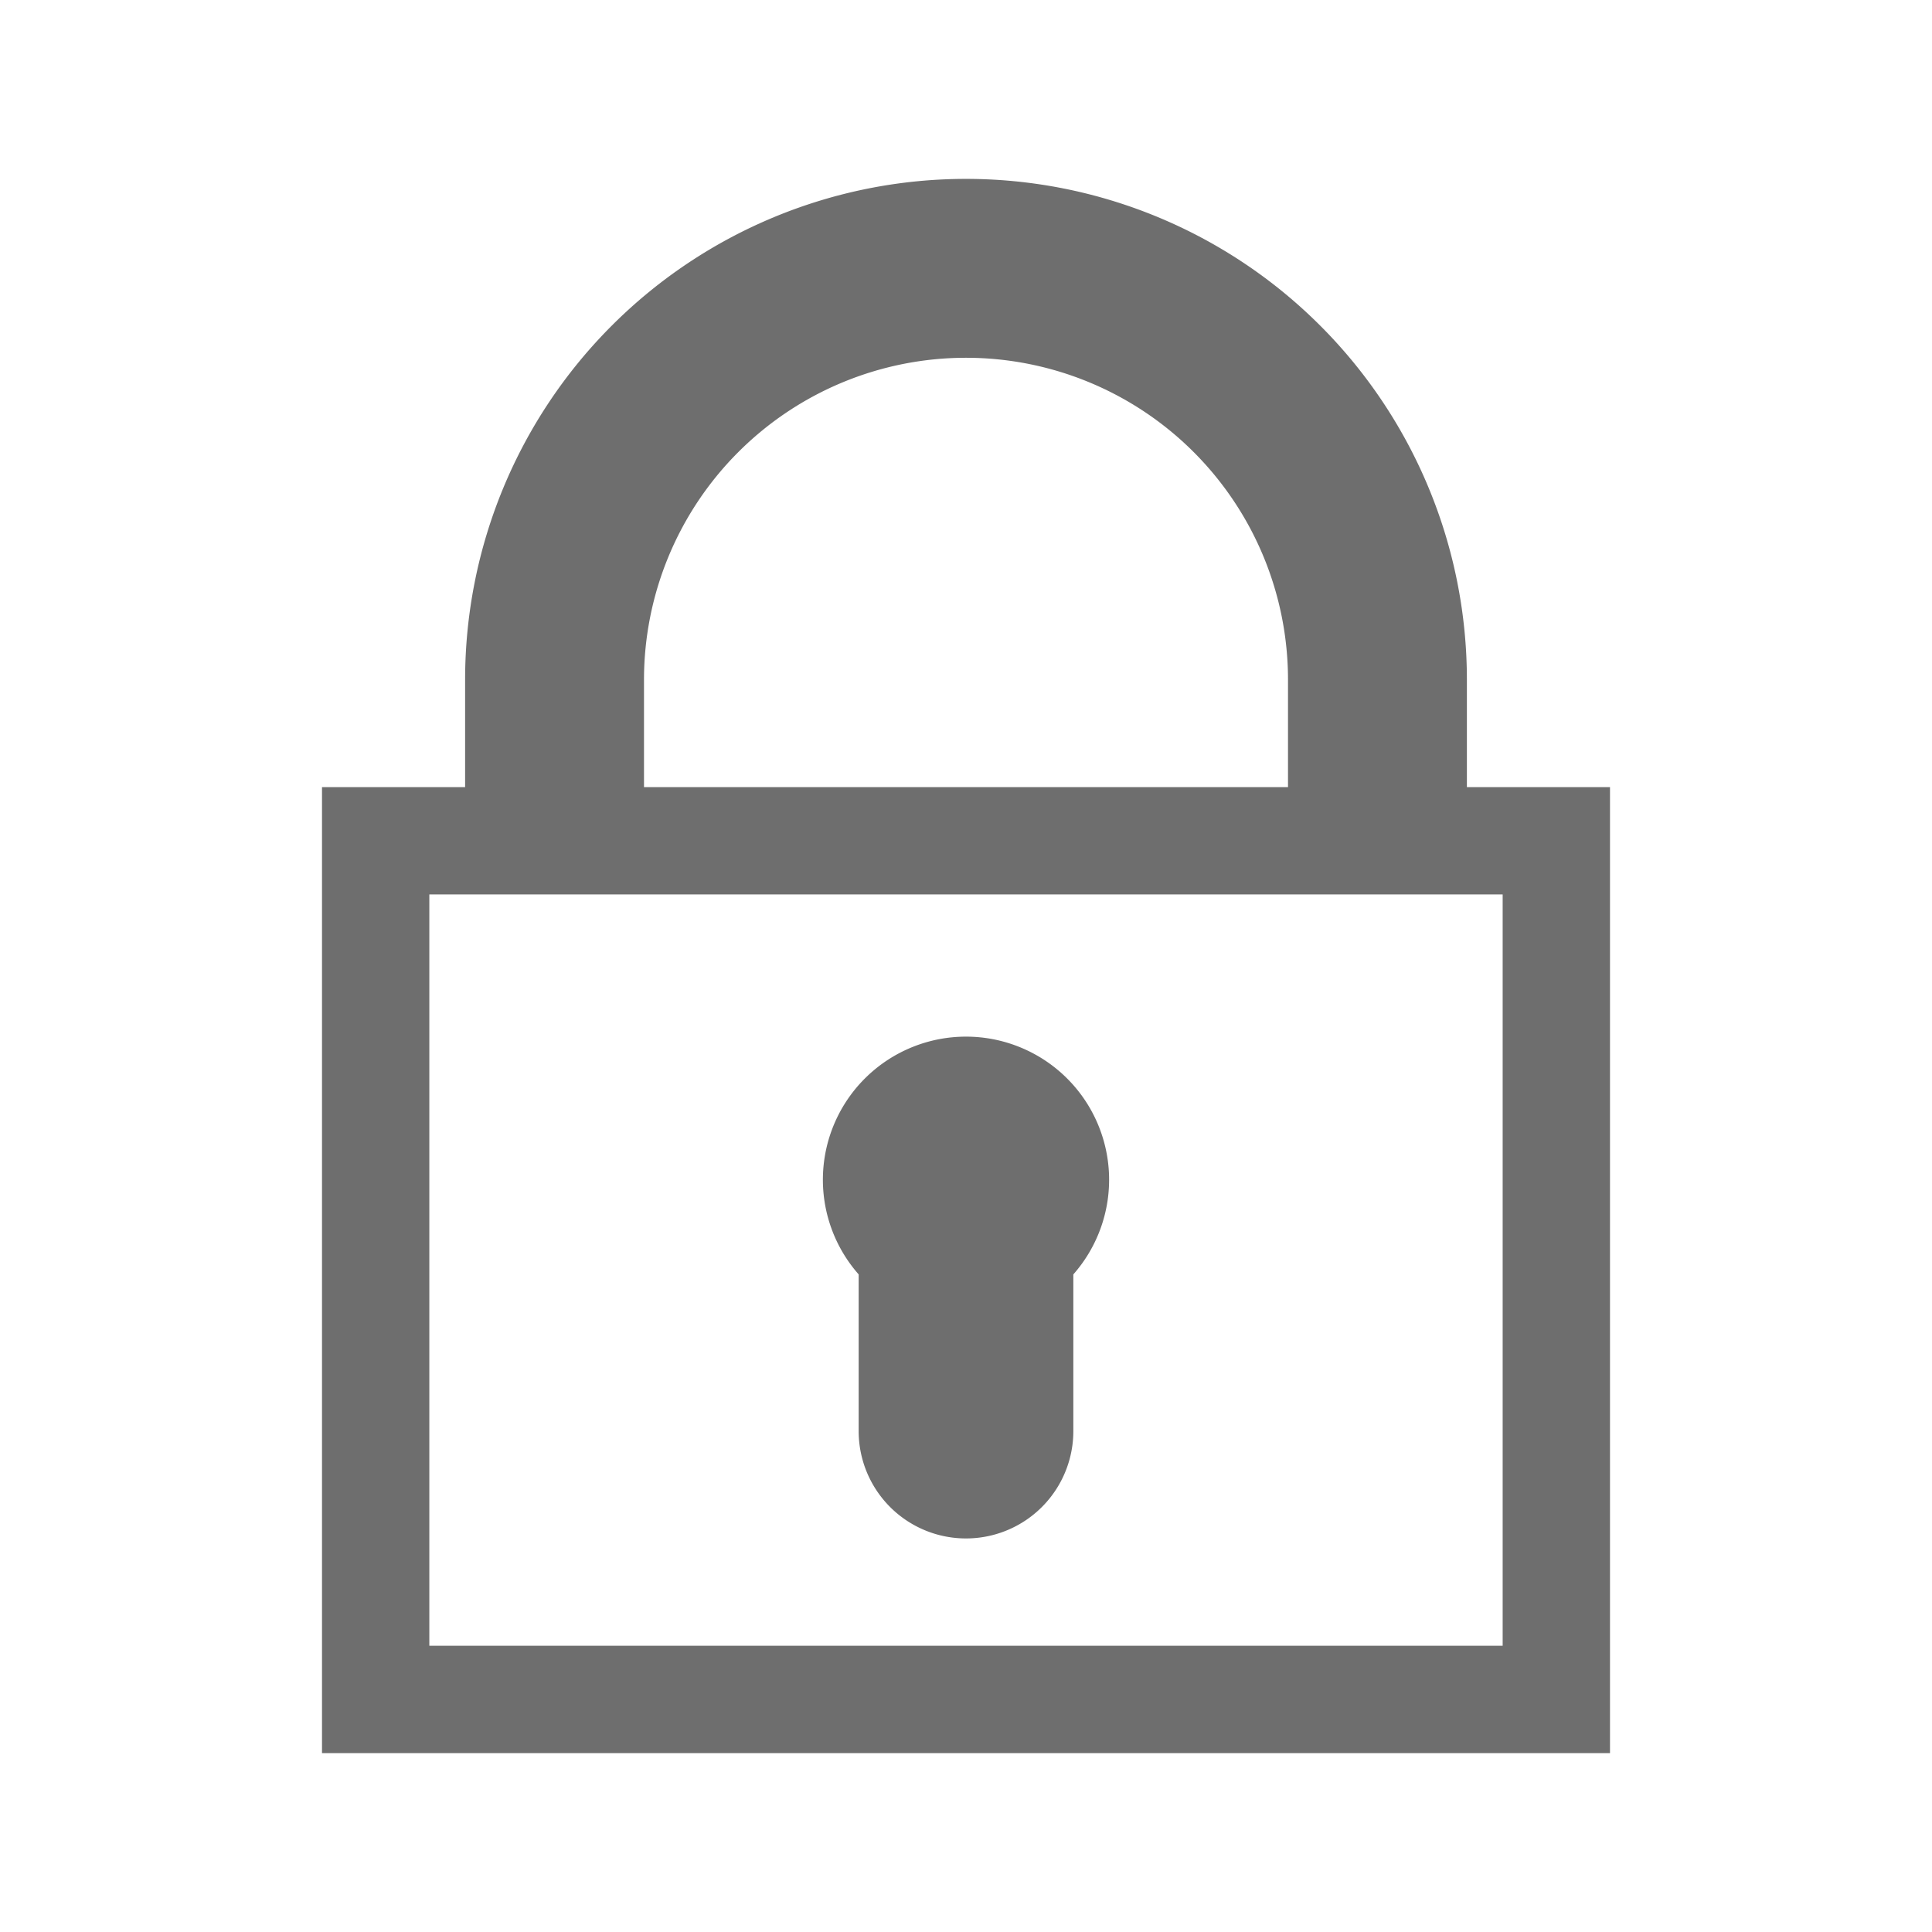
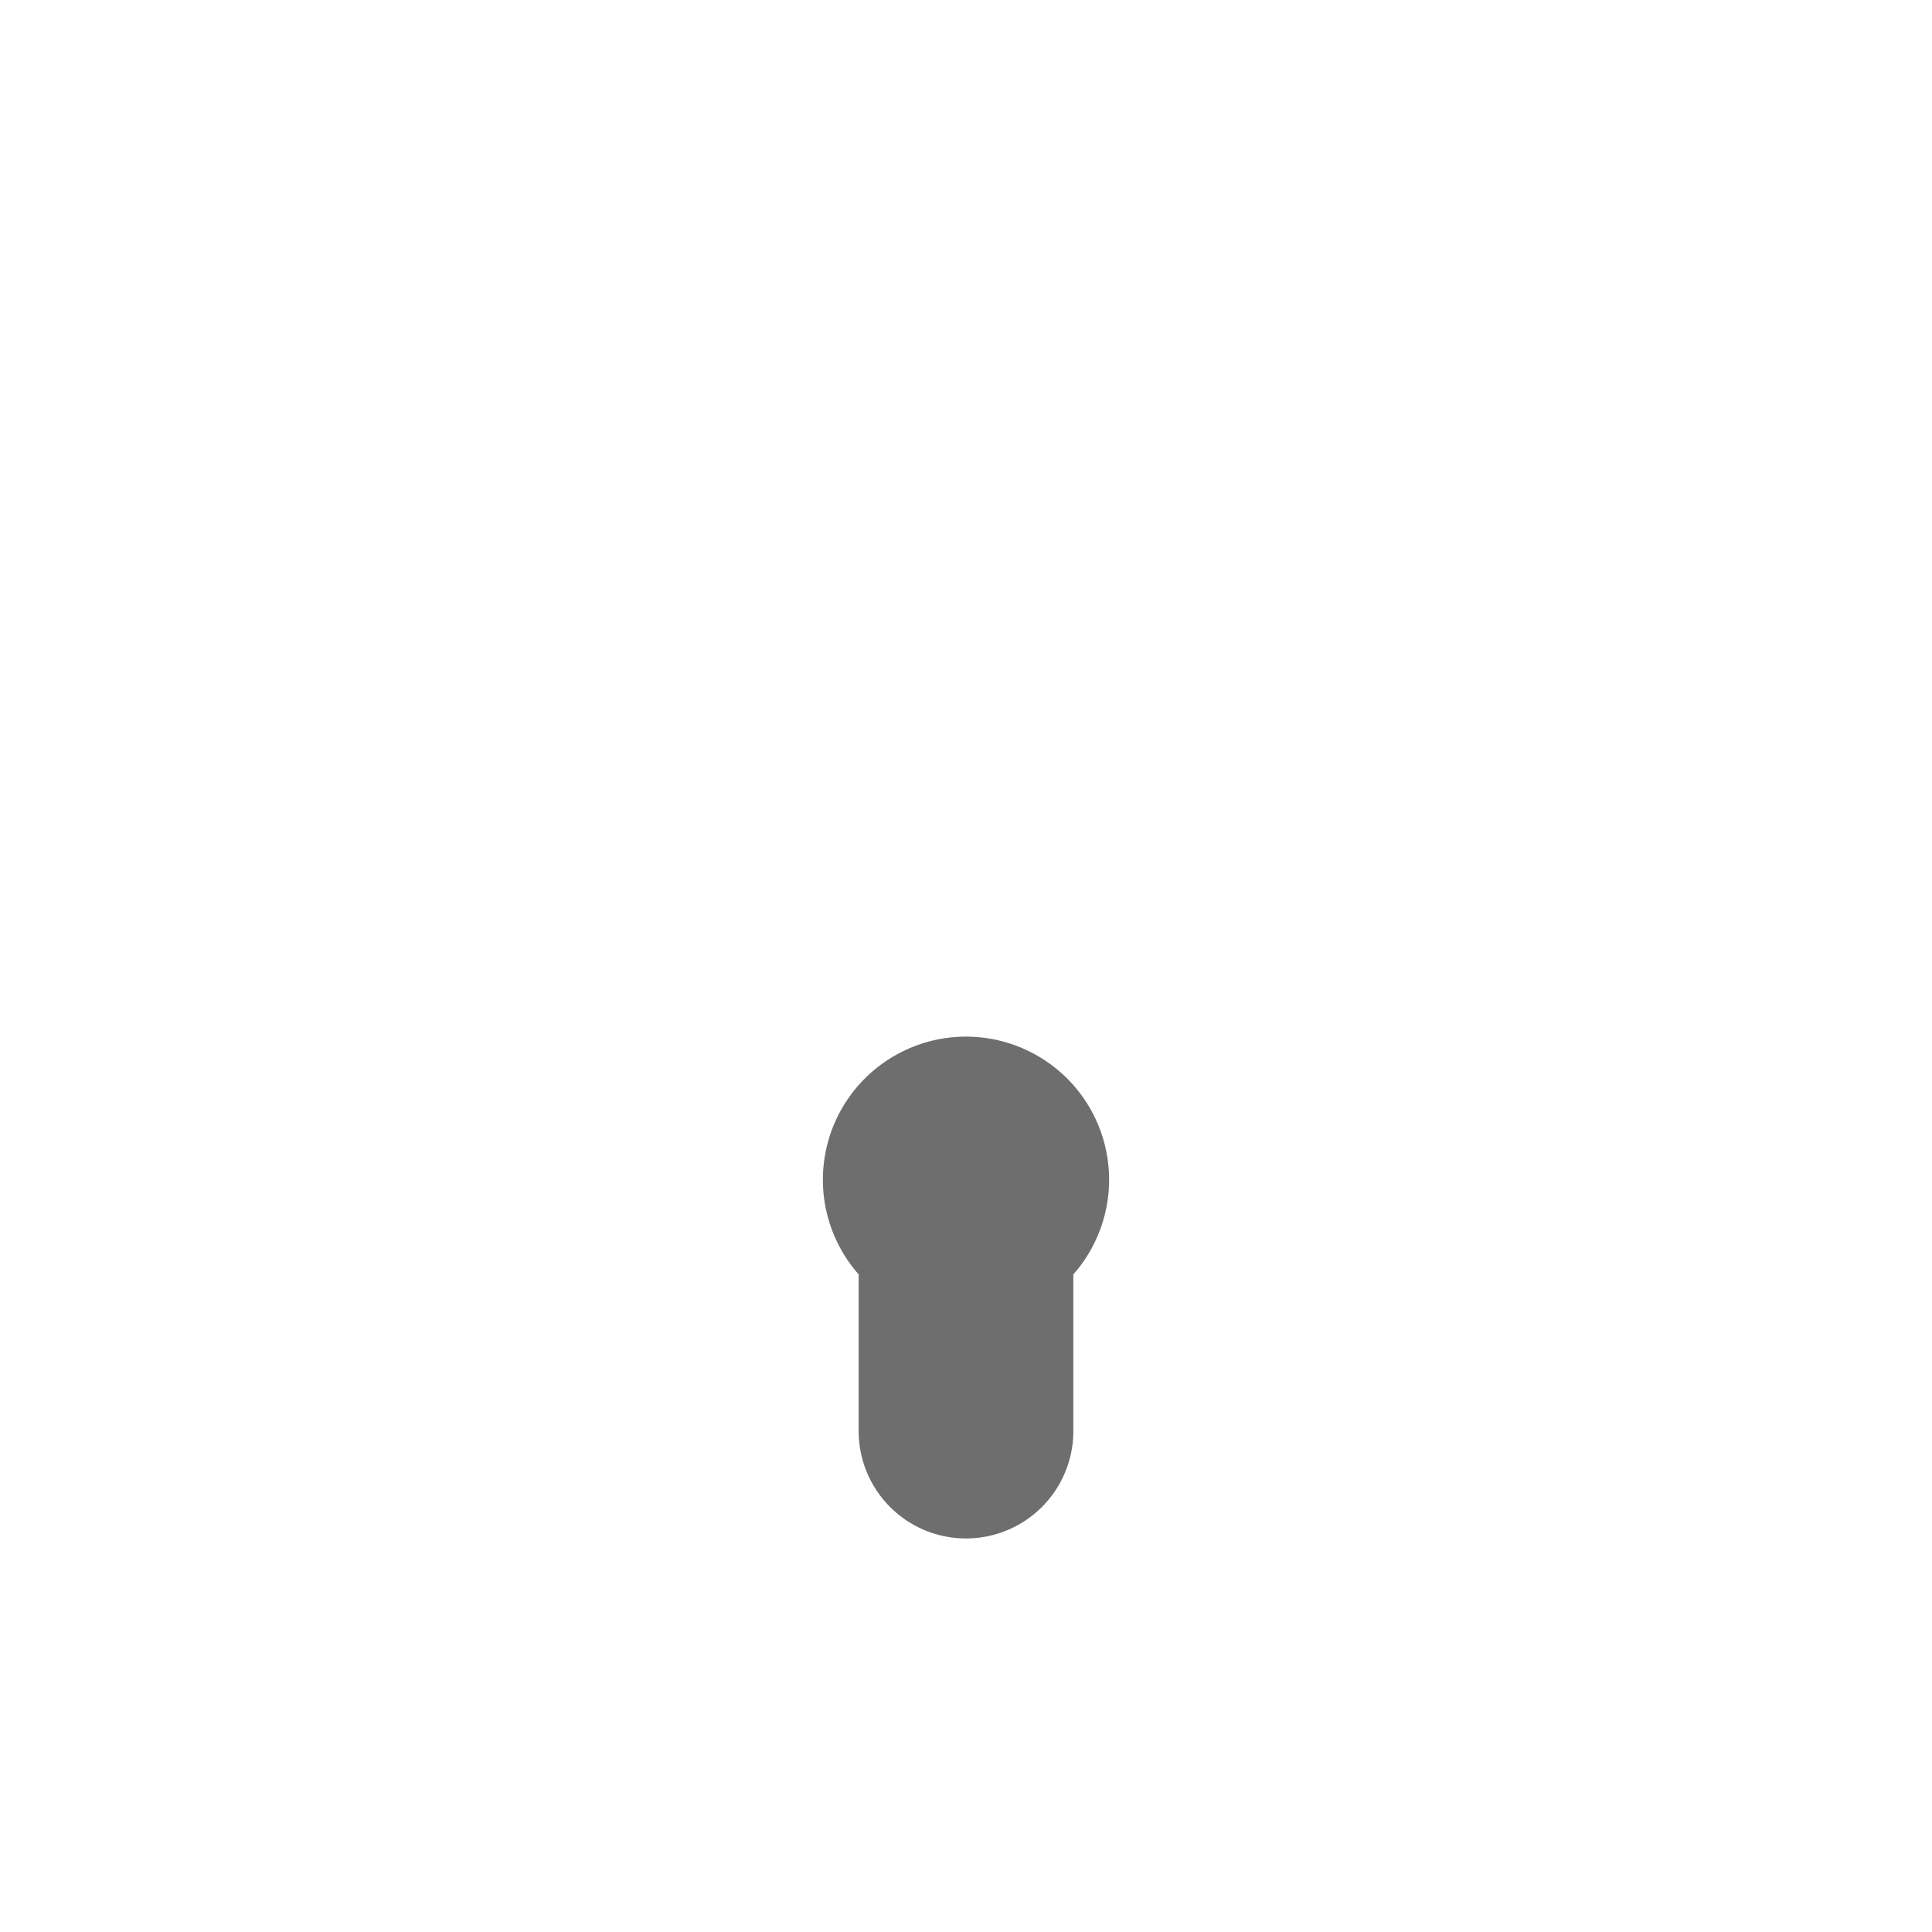
<svg xmlns="http://www.w3.org/2000/svg" width="16" height="16" viewBox="0 0 54 54">
  <g fill="#6e6e6e">
-     <path d="M41 22v-3a14 14 0 0 0-28 0v3H9v27h36V22Zm-23-3a9 9 0 0 1 18 0v3H18Zm24 27H12V25h30Z" />
-     <path d="M24 40a3 3 0 0 0 6 0v-4.38a4 4 0 1 0-6 0Z" />
+     <path d="M24 40a3 3 0 0 0 6 0v-4.38a4 4 0 1 0-6 0" />
  </g>
</svg>